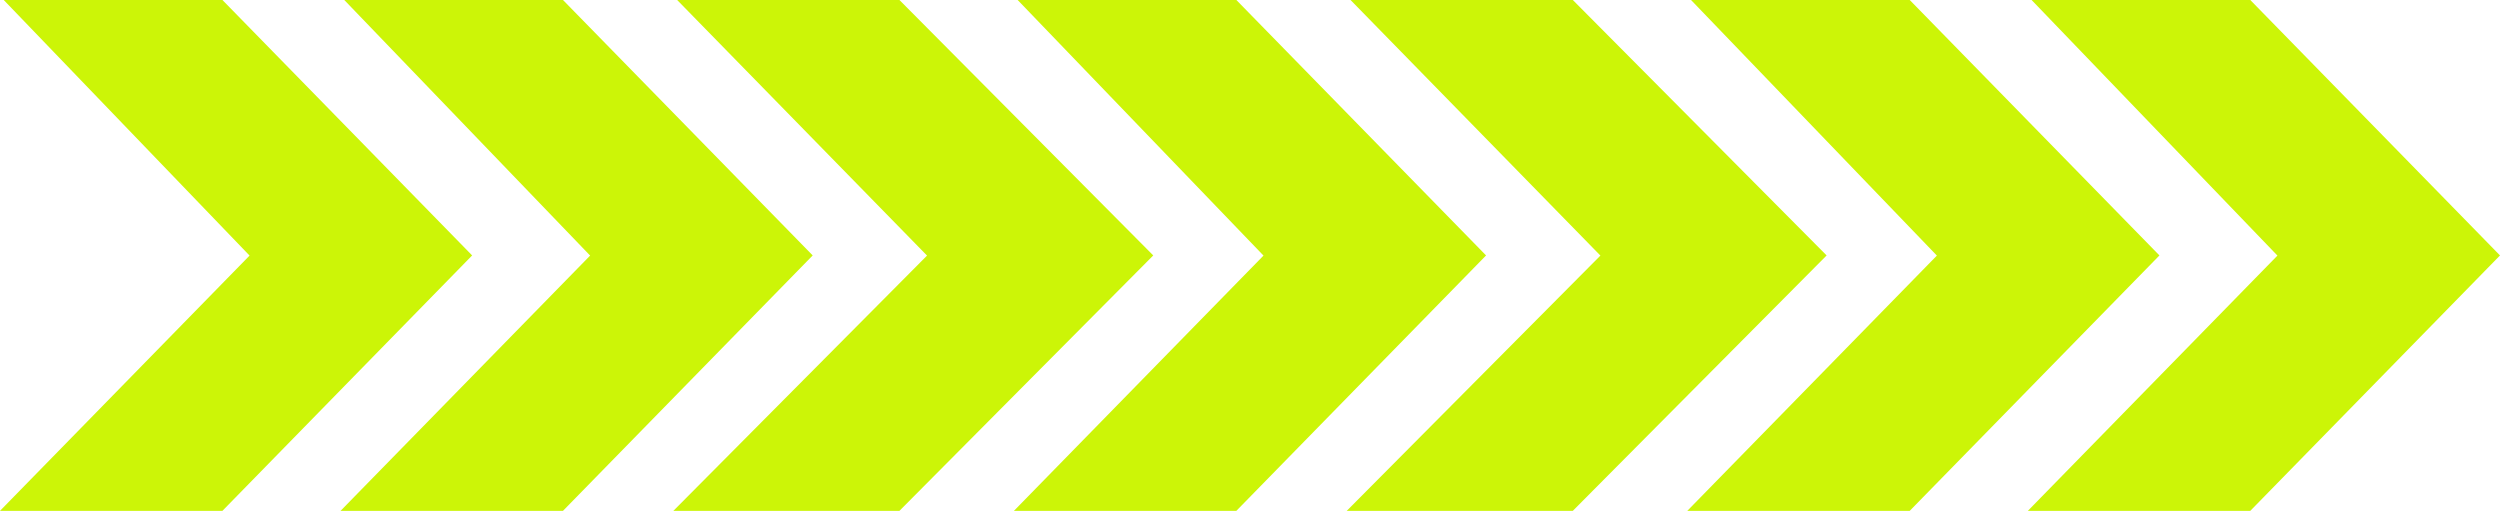
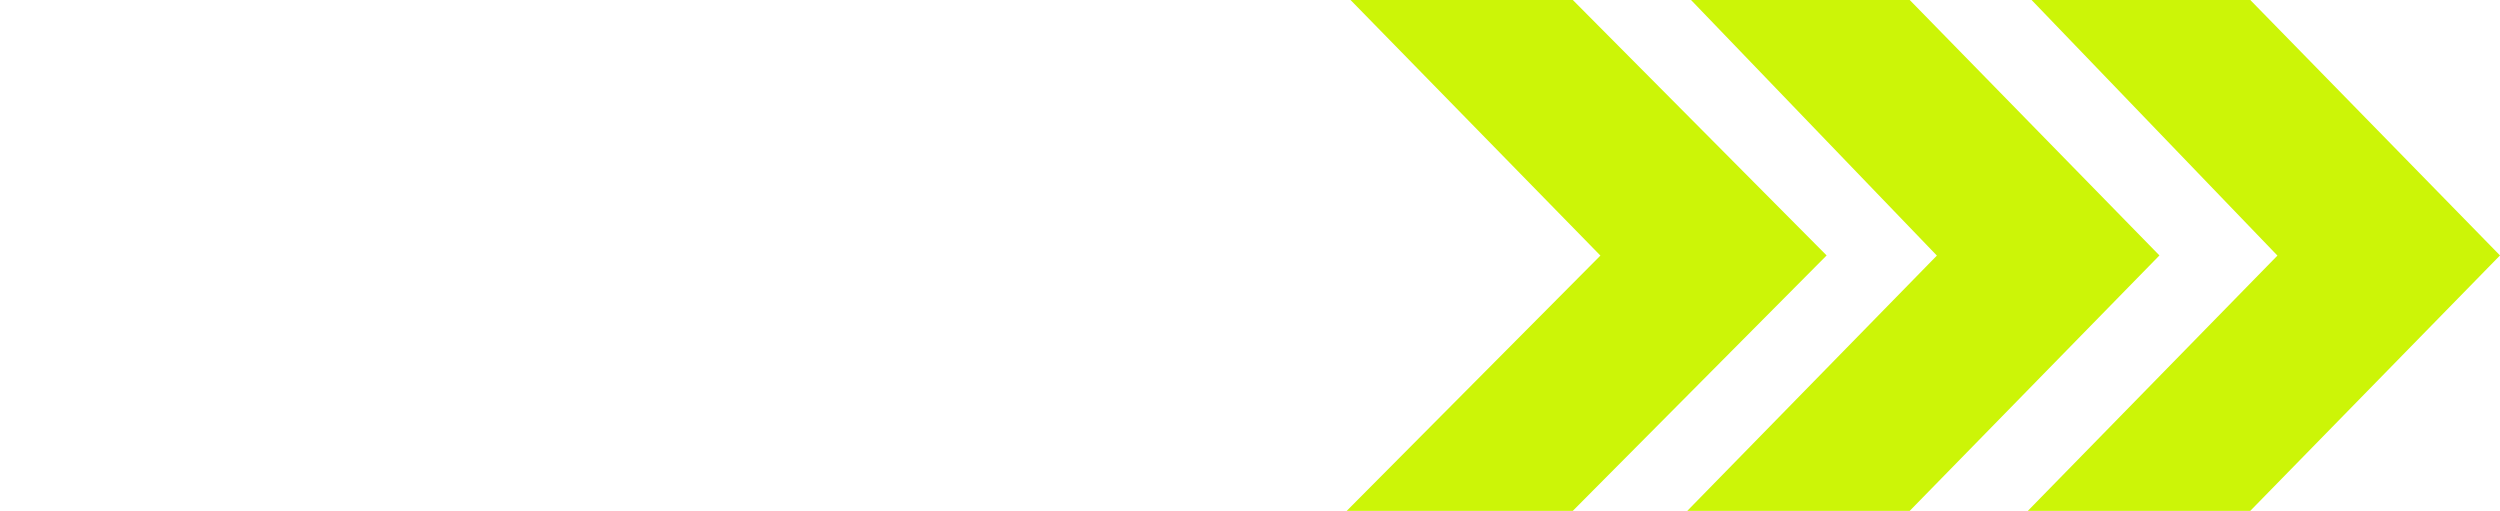
<svg xmlns="http://www.w3.org/2000/svg" width="323" height="66" viewBox="0 0 323 66" fill="none">
-   <path d="M72.737 66L105 33.002L72.737 0H44.481L76.244 33.021L44 66H72.737Z" fill="#CCF507" />
  <path d="M246.737 66L279 33.002L246.737 0H218.481L250.244 33.021L218 66H246.737Z" fill="#CCF507" />
-   <path d="M159.737 66L192 33.002L159.737 0H131.481L163.244 33.021L131 66H159.737Z" fill="#CCF507" />
-   <path d="M28.737 66L61 33.002L28.737 0H0.481L32.244 33.021L0 66H28.737Z" fill="#CCF507" />
  <path d="M203.208 66L236 33.002L203.208 0H174.489L206.773 33.021L174 66H203.208Z" fill="#CCF507" />
-   <path d="M116.208 66L149 33.002L116.208 0H87.489L119.773 33.021L87 66H116.208Z" fill="#CCF507" />
  <path d="M290.737 66L323 33.002L290.737 0H262.481L294.244 33.021L262 66H290.737Z" fill="#CCF507" />
</svg>